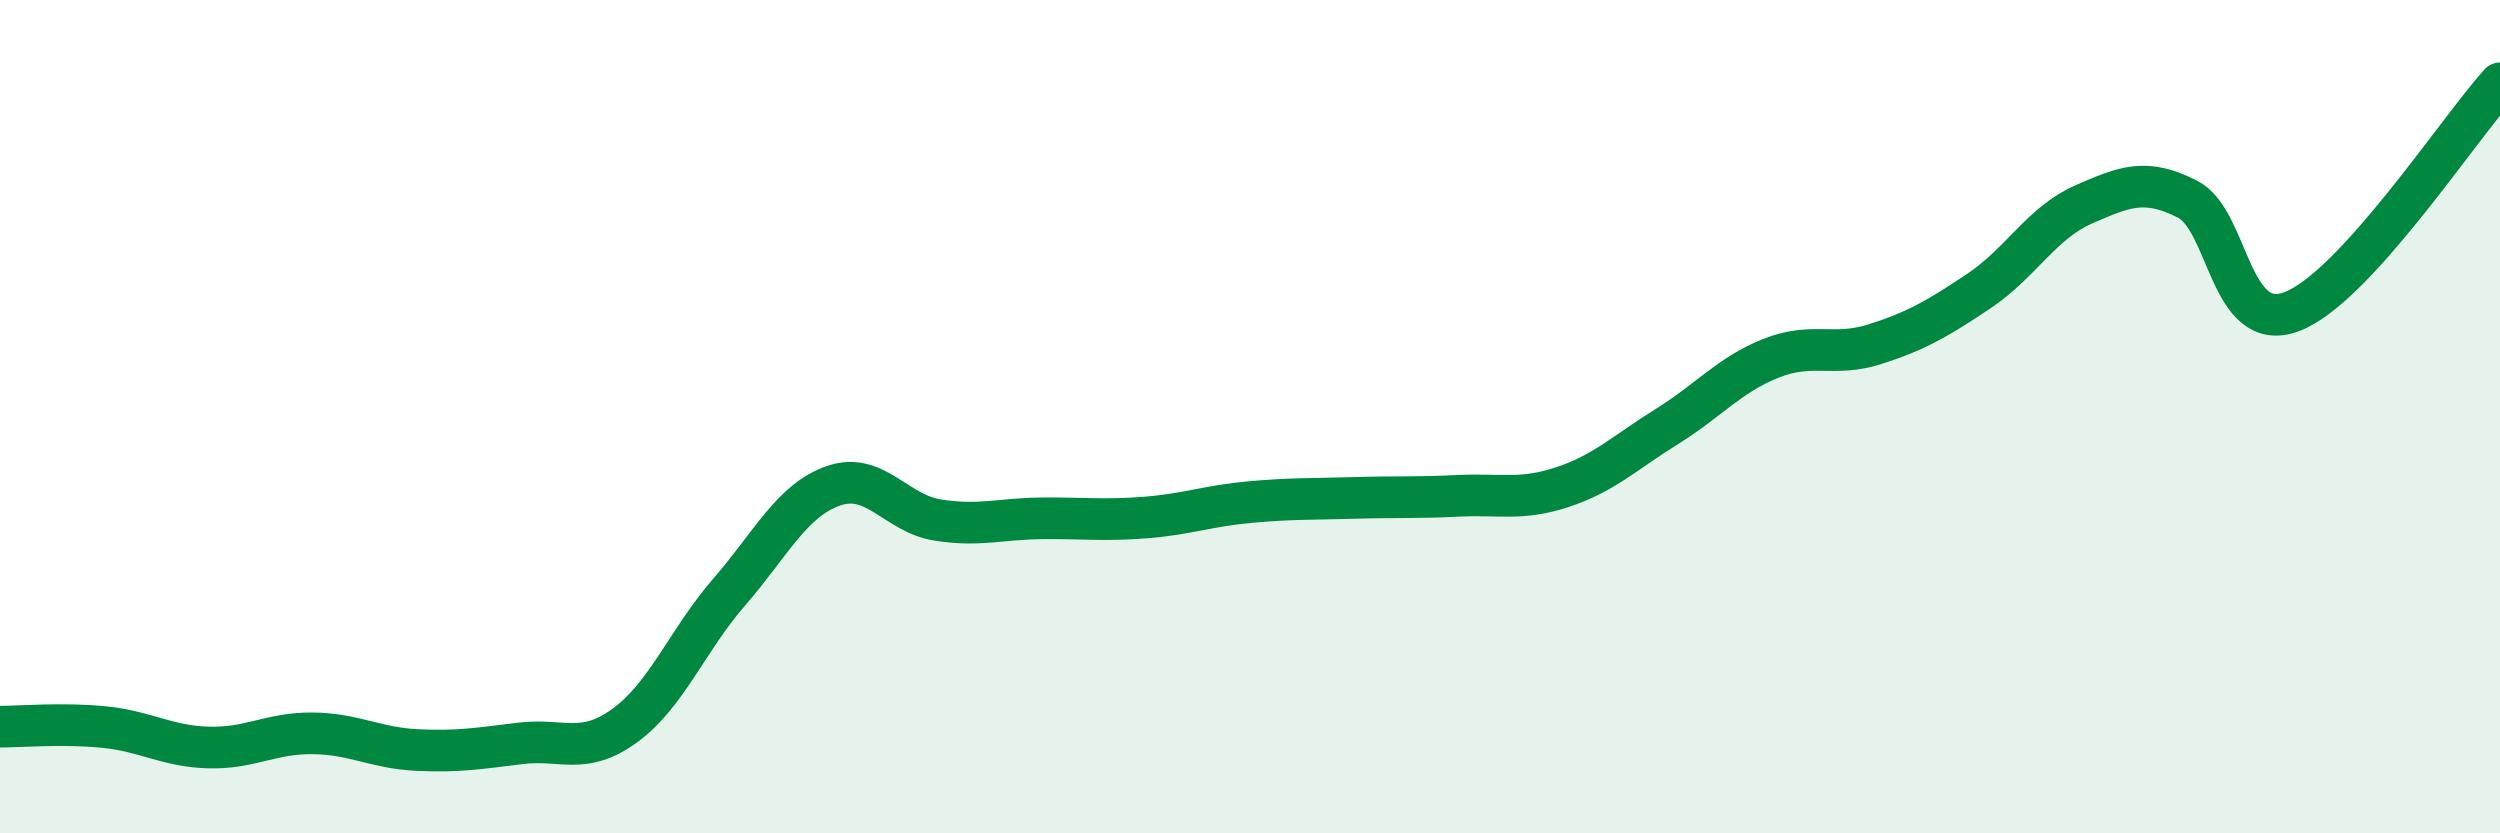
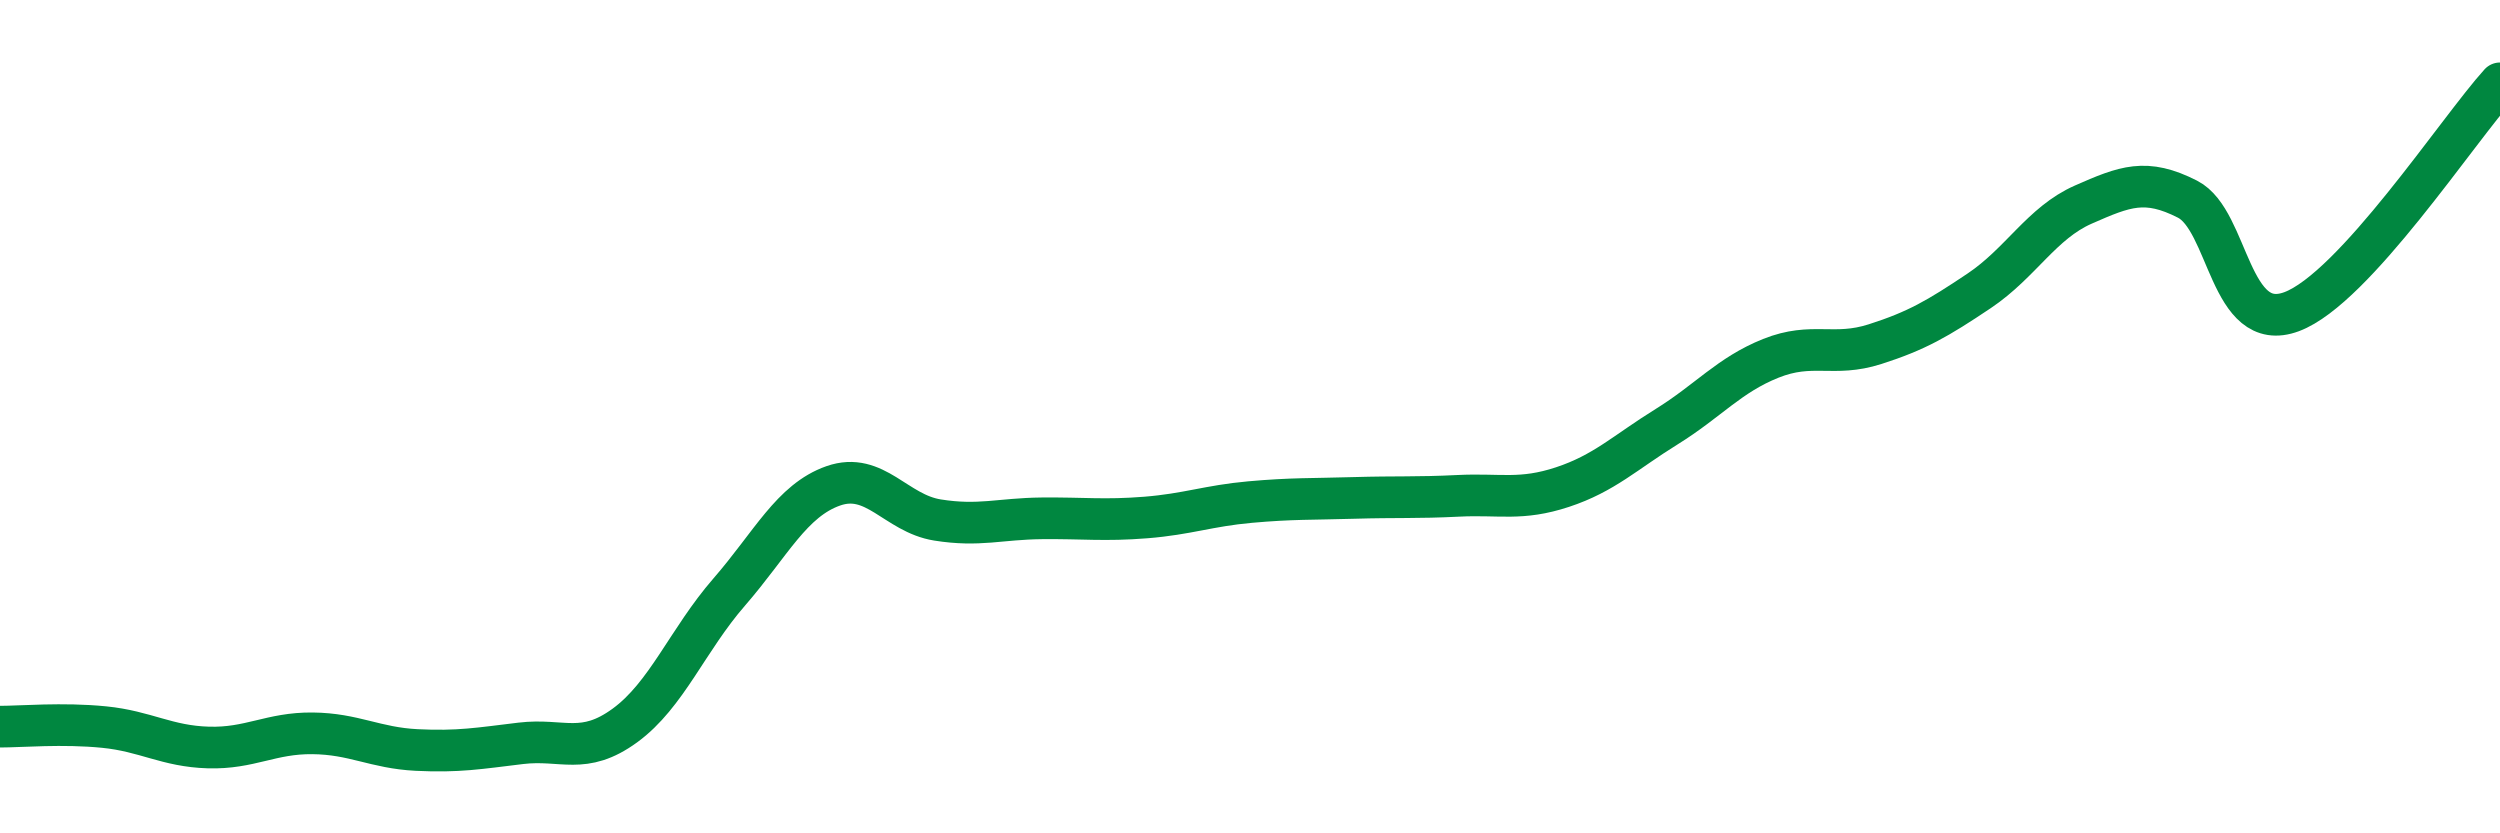
<svg xmlns="http://www.w3.org/2000/svg" width="60" height="20" viewBox="0 0 60 20">
-   <path d="M 0,17.44 C 0.5,17.44 1.5,17.35 2.5,17.45 C 3.5,17.55 4,17.91 5,17.94 C 6,17.97 6.5,17.59 7.5,17.6 C 8.5,17.61 9,17.95 10,18 C 11,18.05 11.5,17.96 12.5,17.84 C 13.5,17.72 14,18.14 15,17.41 C 16,16.68 16.5,15.36 17.5,14.21 C 18.5,13.06 19,12.01 20,11.66 C 21,11.31 21.5,12.32 22.5,12.48 C 23.5,12.64 24,12.45 25,12.44 C 26,12.43 26.5,12.5 27.5,12.42 C 28.5,12.34 29,12.14 30,12.05 C 31,11.96 31.5,11.98 32.5,11.95 C 33.5,11.92 34,11.95 35,11.9 C 36,11.85 36.5,12.02 37.5,11.69 C 38.5,11.36 39,10.86 40,10.24 C 41,9.62 41.5,9 42.5,8.6 C 43.5,8.2 44,8.58 45,8.26 C 46,7.94 46.5,7.65 47.5,6.98 C 48.5,6.31 49,5.35 50,4.91 C 51,4.47 51.5,4.27 52.5,4.78 C 53.5,5.29 53.5,8.04 55,7.48 C 56.5,6.92 59,3.1 60,2L60 20L0 20Z" fill="#008740" opacity="0.1" stroke-linecap="round" stroke-linejoin="round" />
  <path d="M 0,17.44 C 0.5,17.44 1.5,17.35 2.5,17.45 C 3.5,17.55 4,17.91 5,17.94 C 6,17.97 6.5,17.59 7.5,17.6 C 8.5,17.61 9,17.95 10,18 C 11,18.05 11.5,17.96 12.5,17.84 C 13.5,17.72 14,18.14 15,17.41 C 16,16.68 16.5,15.36 17.5,14.21 C 18.5,13.06 19,12.01 20,11.66 C 21,11.31 21.5,12.32 22.5,12.48 C 23.5,12.64 24,12.45 25,12.44 C 26,12.43 26.5,12.5 27.5,12.42 C 28.5,12.34 29,12.14 30,12.05 C 31,11.96 31.5,11.98 32.5,11.95 C 33.5,11.92 34,11.95 35,11.9 C 36,11.85 36.5,12.02 37.5,11.69 C 38.5,11.36 39,10.86 40,10.24 C 41,9.62 41.5,9 42.5,8.6 C 43.5,8.2 44,8.58 45,8.26 C 46,7.94 46.5,7.65 47.5,6.98 C 48.5,6.31 49,5.35 50,4.91 C 51,4.47 51.5,4.27 52.5,4.78 C 53.5,5.29 53.5,8.04 55,7.48 C 56.5,6.92 59,3.1 60,2" stroke="#008740" stroke-width="1" fill="none" stroke-linecap="round" stroke-linejoin="round" />
</svg>